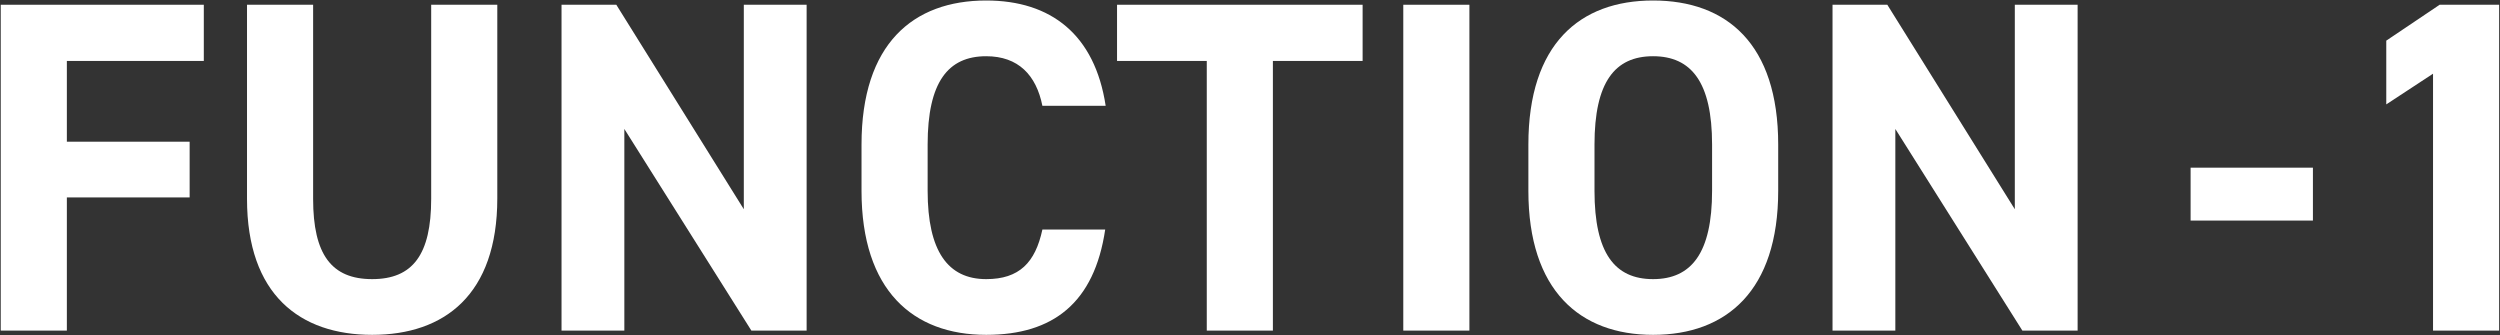
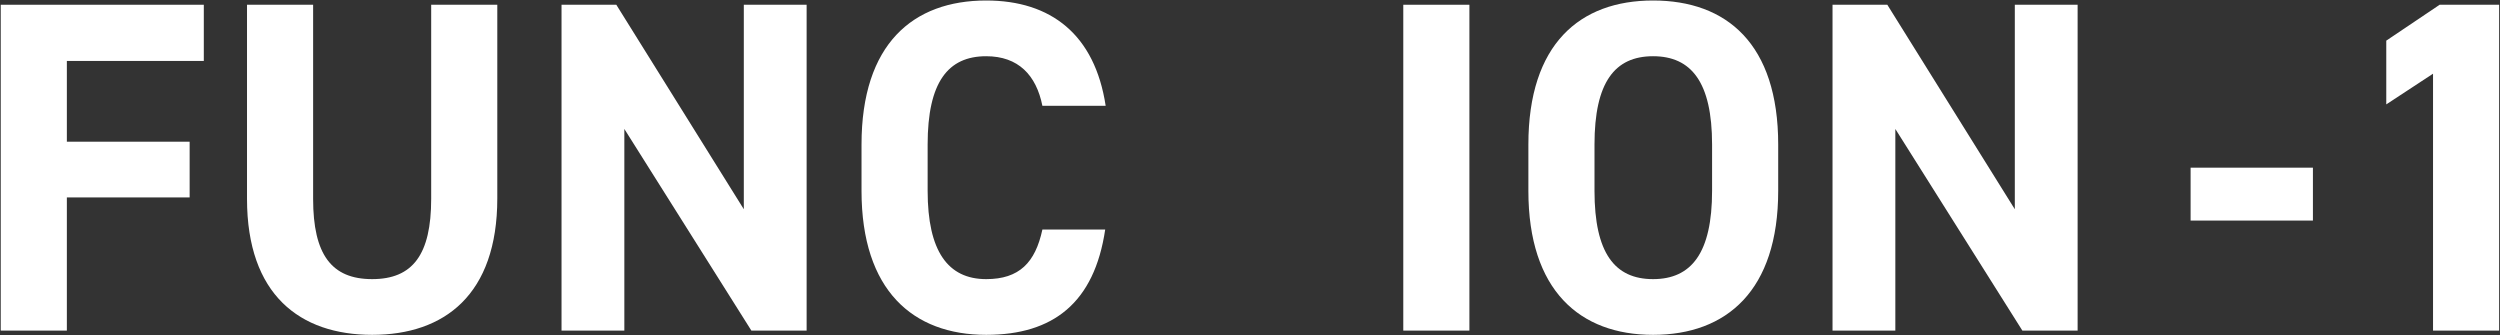
<svg xmlns="http://www.w3.org/2000/svg" width="1036" height="139" viewBox="0 0 1036 139" fill="none">
  <rect x="0" y="0" width="1036" height="139" fill="#333333" stroke="none" />
  <path d="M1035.64 1.969V137H1008.25V30.541L988.872 43.261V16.842L1010.99 1.969H1035.64Z" fill="white" />
  <path d="M907.787 91.403V69.484H958.473V91.403H907.787Z" fill="white" />
  <path d="M834.939 1.969H860.966V137H838.07L785.427 53.437V137H759.399V1.969H782.1L834.939 86.706V1.969Z" fill="white" />
  <path d="M736.885 79.073C736.885 120.366 715.554 138.761 685.025 138.761C654.692 138.761 633.361 120.366 633.361 79.073V59.895C633.361 18.212 654.692 0.207 685.025 0.207C715.554 0.207 736.885 18.212 736.885 59.895V79.073ZM660.759 59.895V79.073C660.759 104.906 669.174 115.669 685.025 115.669C700.877 115.669 709.487 104.906 709.487 79.073V59.895C709.487 34.063 700.877 23.3 685.025 23.3C669.174 23.3 660.759 34.063 660.759 59.895Z" fill="white" />
  <path d="M608.919 1.969V137H581.521V1.969H608.919Z" fill="white" />
-   <path d="M462.903 1.969H564.665V25.257H527.483V137H500.085V25.257H462.903V1.969Z" fill="white" />
  <path d="M458.19 43.848H431.967C429.423 31.128 421.986 23.3 408.679 23.3C392.828 23.3 384.413 34.063 384.413 59.895V79.073C384.413 104.123 392.828 115.669 408.679 115.669C422.378 115.669 429.032 108.82 431.967 95.121H457.995C453.494 125.454 436.468 138.761 408.679 138.761C378.346 138.761 357.015 120.366 357.015 79.073V59.895C357.015 18.212 378.346 0.207 408.679 0.207C435.49 0.207 453.689 14.298 458.19 43.848Z" fill="white" />
  <path d="M308.237 1.969H334.265V137H311.369L258.726 53.437V137H232.698V1.969H255.399L308.237 86.706V1.969Z" fill="white" />
  <path d="M178.683 1.969H206.08V82.205C206.08 122.127 184.162 138.761 154.22 138.761C124.279 138.761 102.361 122.127 102.361 82.4V1.969H129.758V82.4C129.758 105.493 137.39 115.669 154.22 115.669C171.05 115.669 178.683 105.493 178.683 82.4V1.969Z" fill="white" />
  <path d="M0.307 1.969H84.457V25.257H27.705V58.721H78.586V81.813H27.705V137H0.307V1.969Z" fill="white" />
</svg>